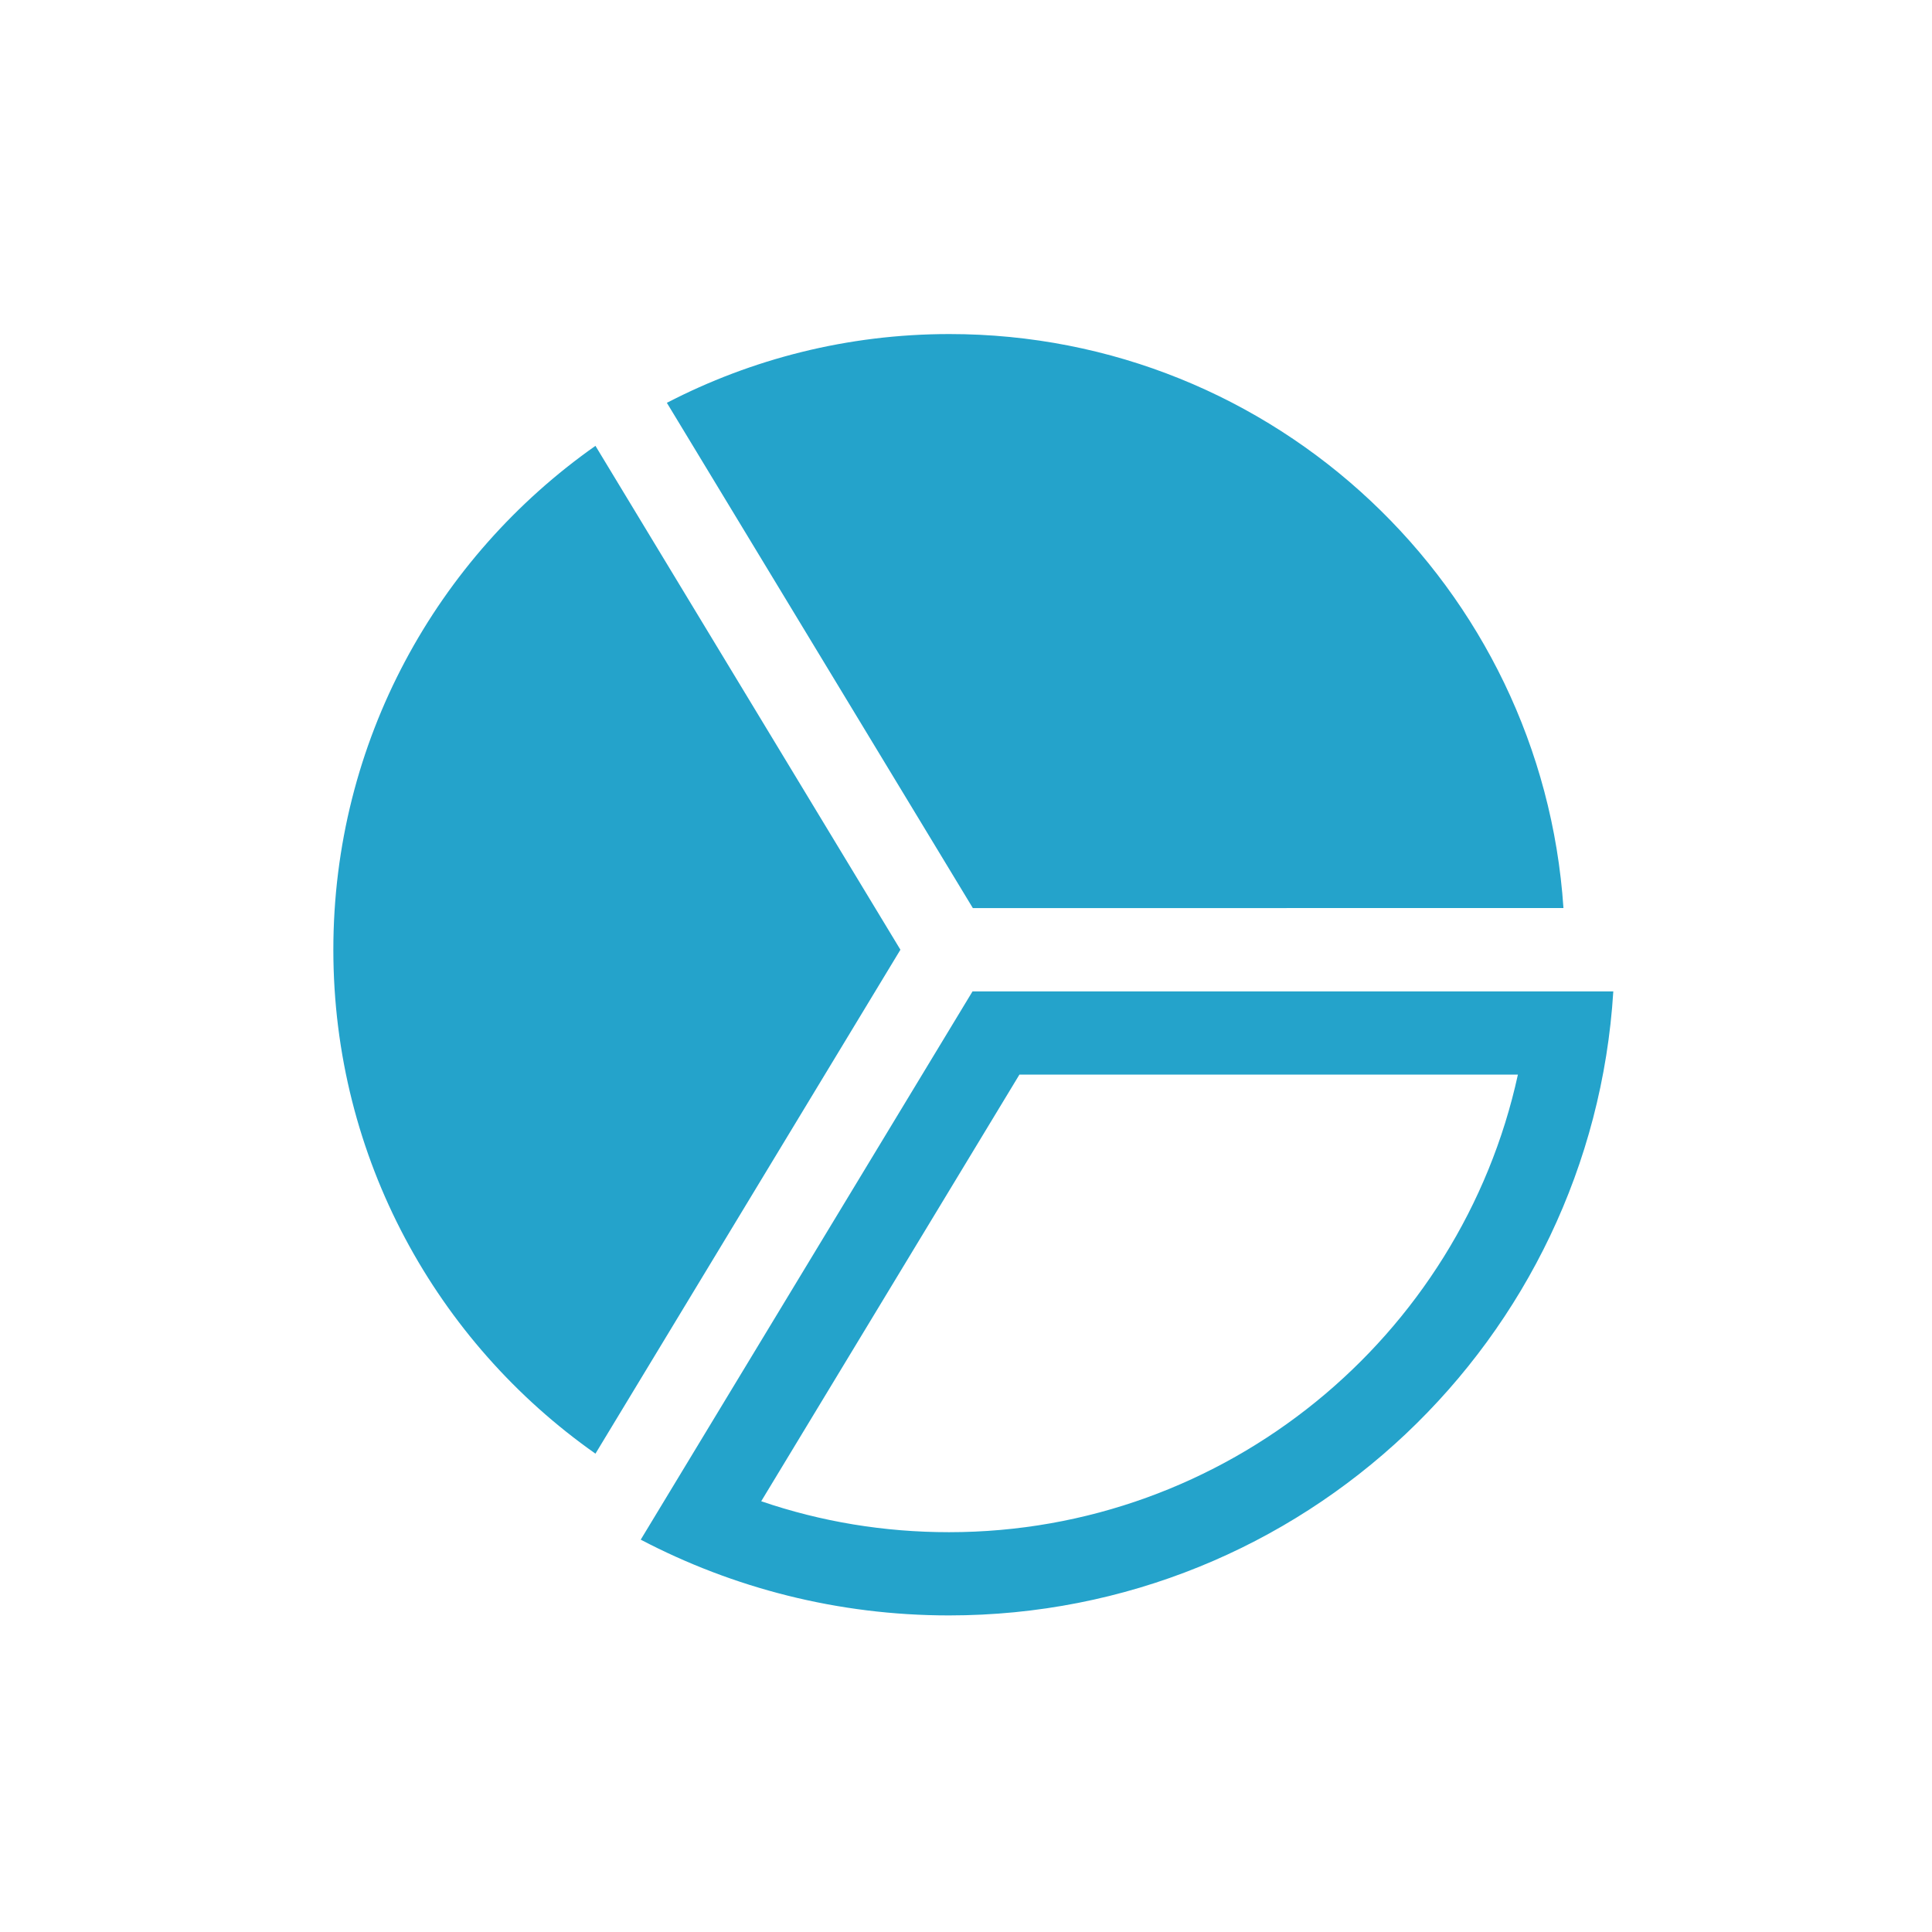
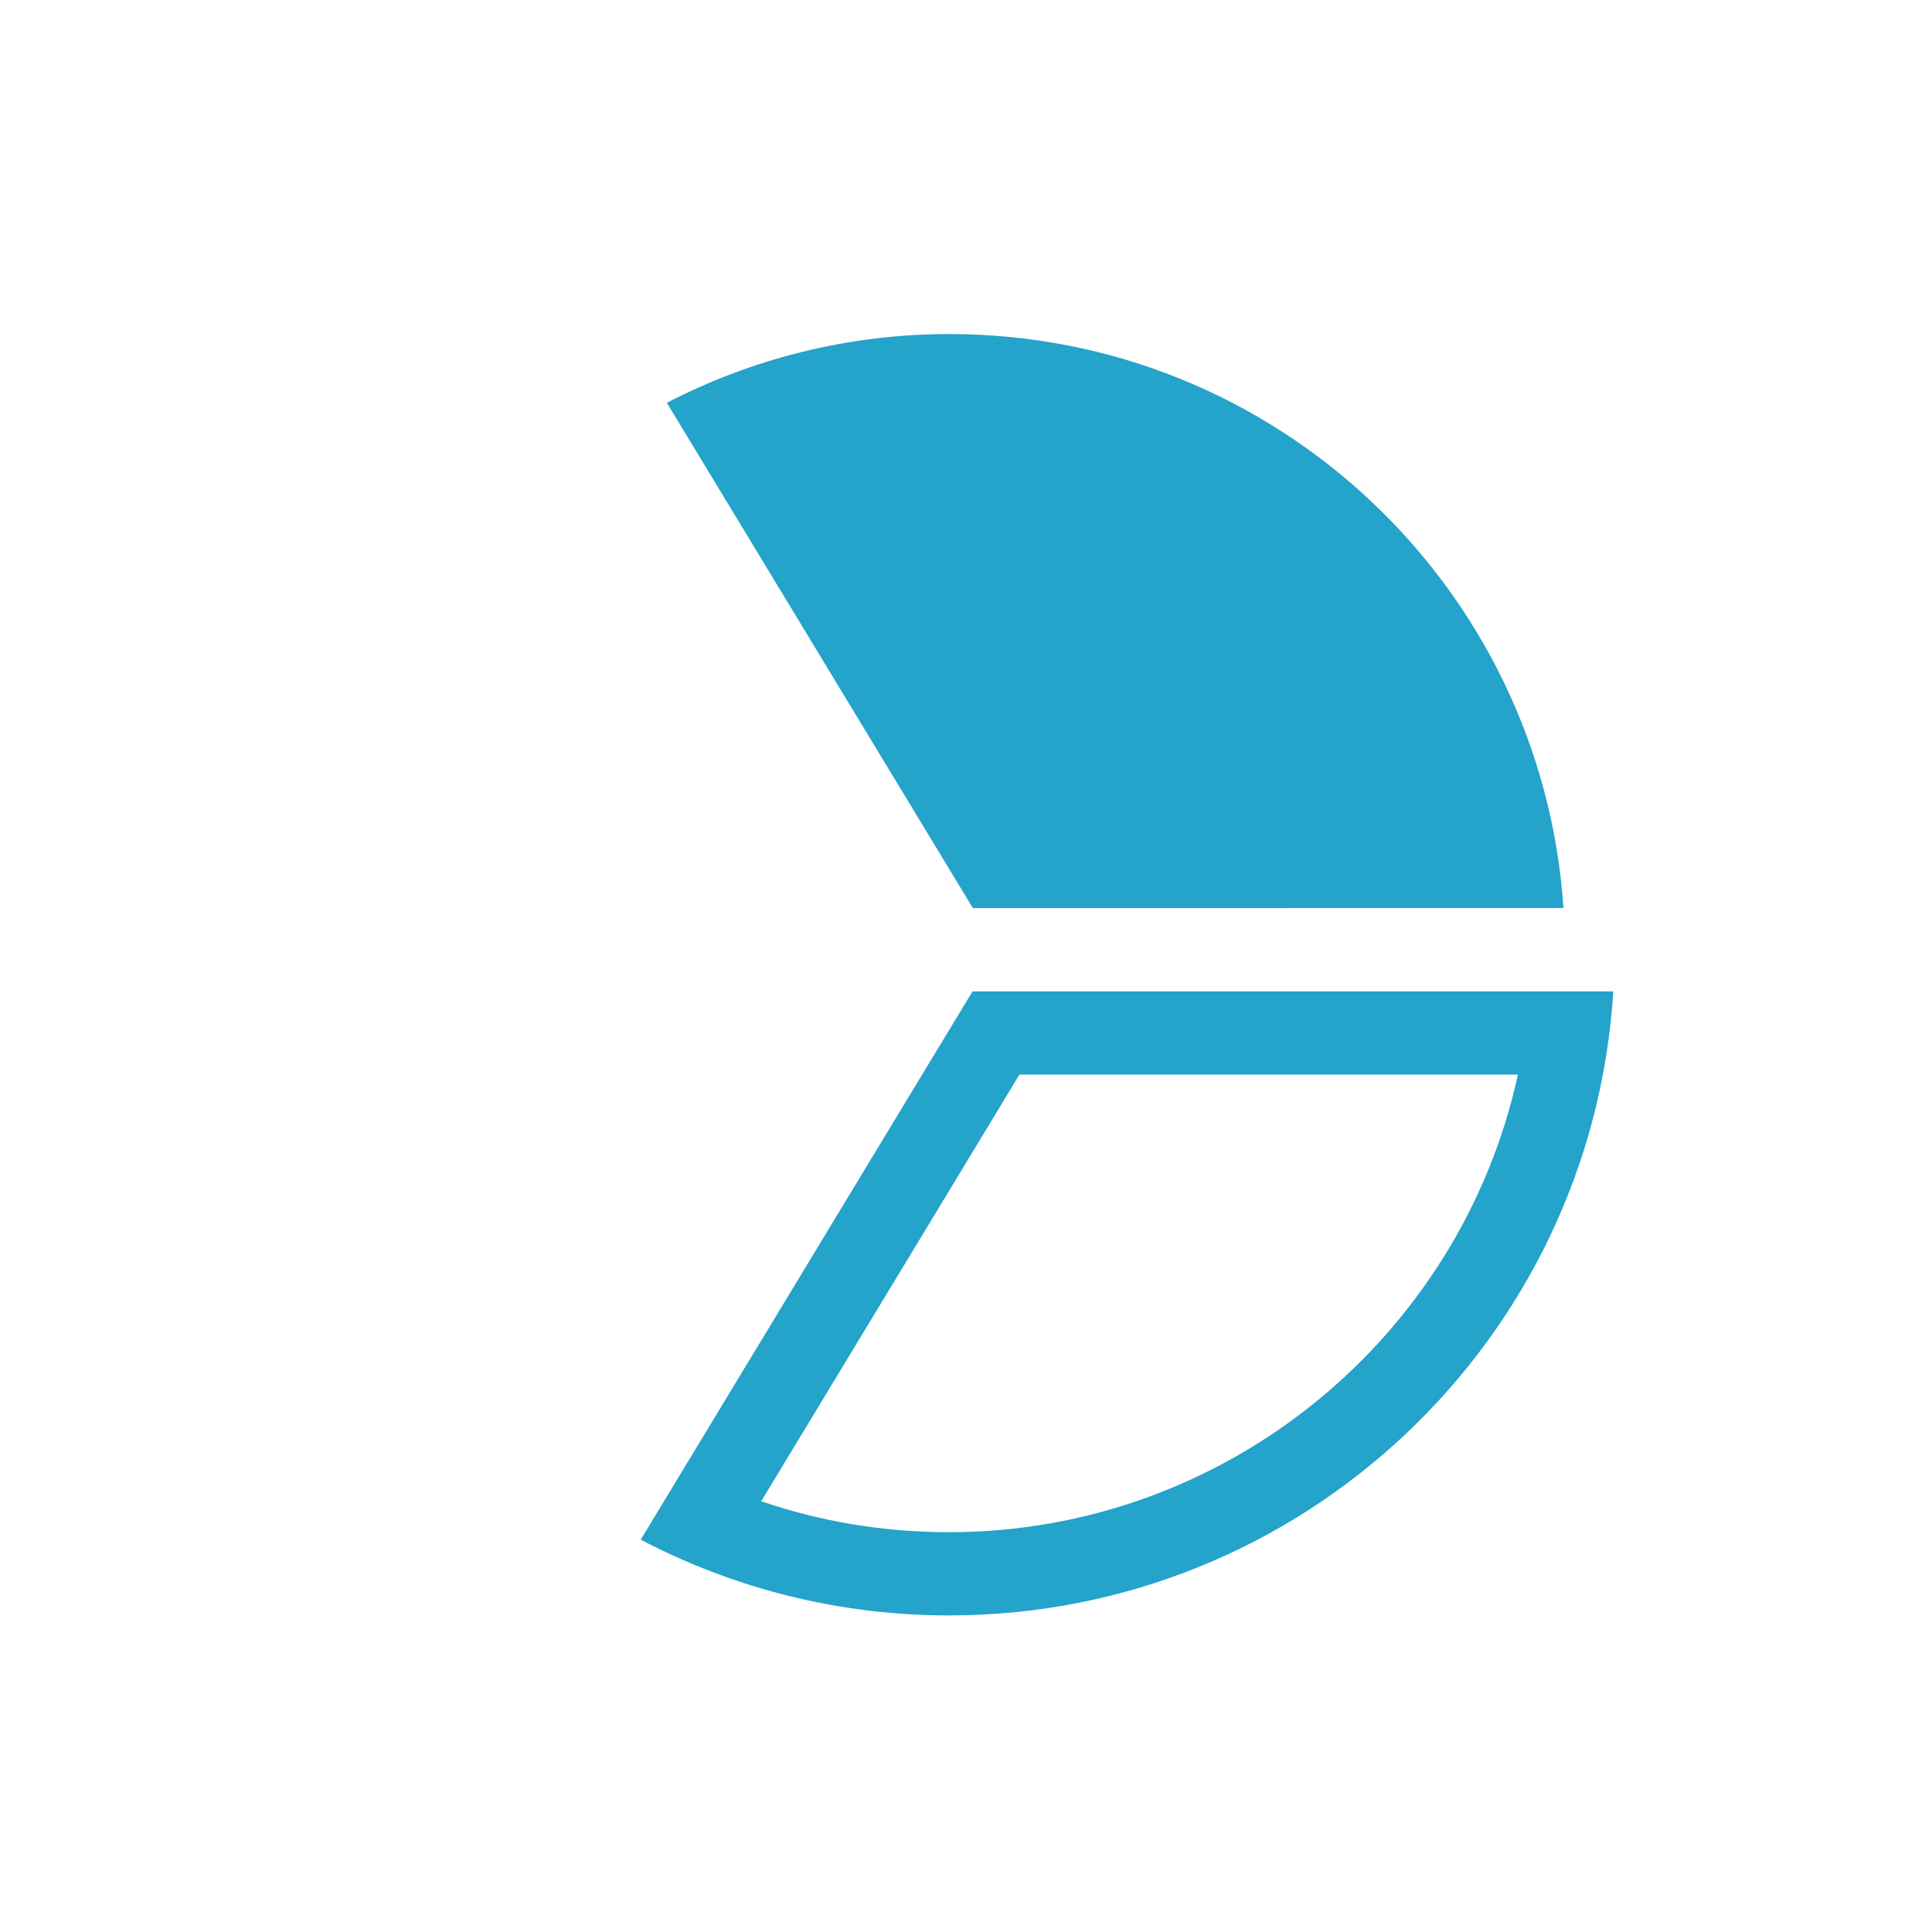
<svg xmlns="http://www.w3.org/2000/svg" width="100%" height="100%" viewBox="0 0 96 96" version="1.1" xml:space="preserve" style="fill-rule:evenodd;clip-rule:evenodd;stroke-linejoin:round;stroke-miterlimit:2;">
  <g transform="matrix(2.508,0,0,2.508,-69.902,-70.444)">
    <g transform="matrix(1,0,0,1,34.476,47.729)">
      <path d="M12.664,0L6.09,10.863C7.917,11.82 9.994,12.364 12.198,12.364C19.205,12.364 24.932,6.9 25.359,0.001L12.664,0.001L12.664,0ZM12.198,10.715C10.914,10.715 9.667,10.509 8.477,10.102L13.593,1.649L23.469,1.649C22.334,6.853 17.682,10.715 12.198,10.715" style="fill:rgb(36,163,203);fill-rule:nonzero;" />
    </g>
    <g transform="matrix(-0.999,0.041,0.041,0.999,64.627,20.078)">
      <path d="M18.535,13.882C20.551,13.8 22.472,14.215 24.183,15.014L18.535,25.267L6.842,25.745C7.007,19.381 12.08,14.146 18.535,13.882" style="fill:rgb(36,163,203);fill-rule:nonzero;" />
    </g>
    <g transform="matrix(-1,0,0,1,45.711,33.717)">
-       <path d="M6.042,3.204C9.181,5.411 11.235,9.058 11.235,13.187C11.235,17.316 9.181,20.964 6.042,23.171L0,13.187L6.042,3.204Z" style="fill:rgb(36,163,203);fill-rule:nonzero;" />
-     </g>
+       </g>
  </g>
</svg>